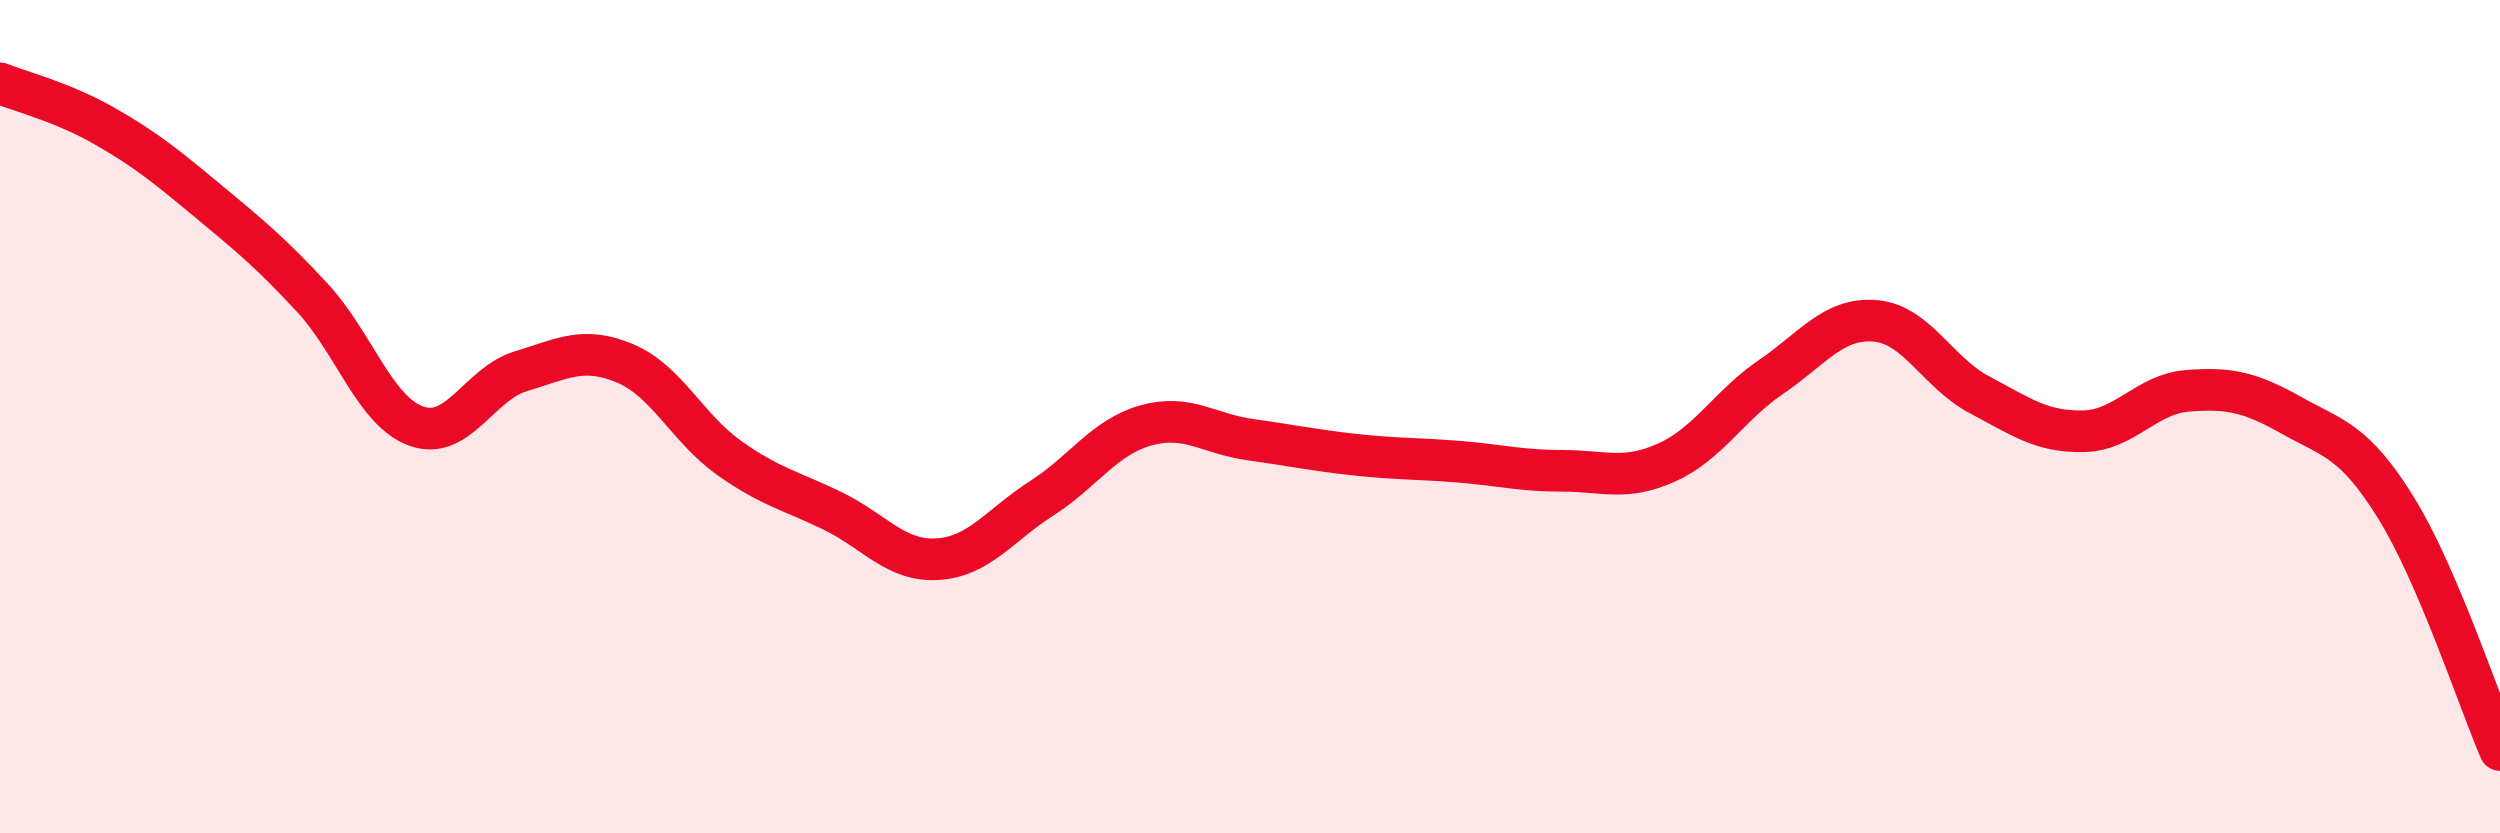
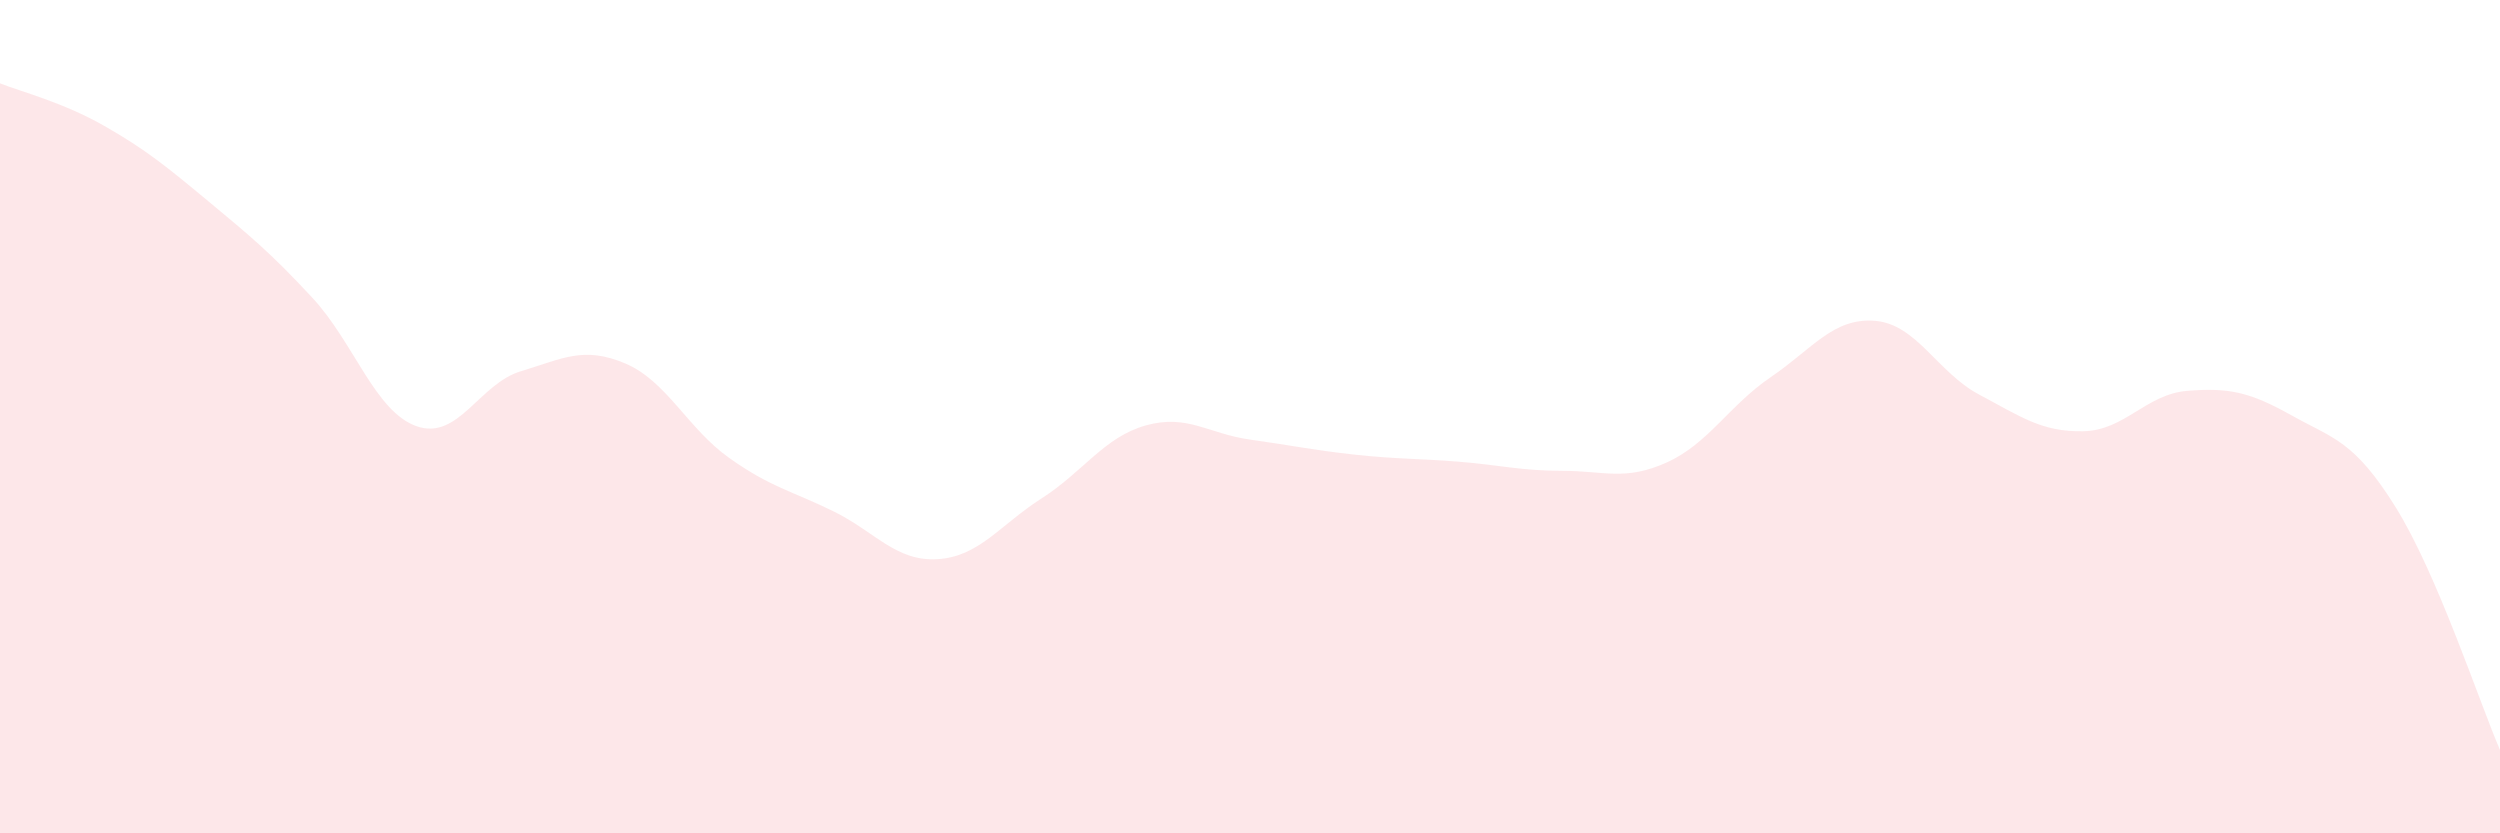
<svg xmlns="http://www.w3.org/2000/svg" width="60" height="20" viewBox="0 0 60 20">
  <path d="M 0,2 C 0.5,2.2 1.5,2.45 2.5,3.02 C 3.5,3.59 4,4 5,4.83 C 6,5.66 6.5,6.07 7.5,7.15 C 8.5,8.23 9,9.88 10,10.23 C 11,10.58 11.5,9.21 12.5,8.91 C 13.5,8.61 14,8.3 15,8.72 C 16,9.14 16.5,10.28 17.5,10.99 C 18.5,11.7 19,11.78 20,12.27 C 21,12.76 21.5,13.48 22.5,13.42 C 23.5,13.36 24,12.6 25,11.96 C 26,11.32 26.5,10.49 27.5,10.21 C 28.5,9.93 29,10.41 30,10.55 C 31,10.69 31.5,10.8 32.5,10.91 C 33.5,11.02 34,11 35,11.08 C 36,11.16 36.5,11.3 37.5,11.3 C 38.5,11.3 39,11.55 40,11.1 C 41,10.65 41.5,9.73 42.5,9.05 C 43.5,8.37 44,7.62 45,7.7 C 46,7.78 46.5,8.94 47.5,9.47 C 48.5,10 49,10.37 50,10.35 C 51,10.33 51.5,9.46 52.5,9.38 C 53.5,9.3 54,9.41 55,9.97 C 56,10.53 56.5,10.57 57.5,12.18 C 58.5,13.79 59.5,16.84 60,18L60 20L0 20Z" fill="#EB0A25" opacity="0.1" stroke-linecap="round" stroke-linejoin="round" />
-   <path d="M 0,2 C 0.5,2.2 1.5,2.45 2.5,3.02 C 3.5,3.59 4,4 5,4.83 C 6,5.66 6.5,6.07 7.5,7.15 C 8.5,8.23 9,9.88 10,10.23 C 11,10.58 11.5,9.21 12.5,8.91 C 13.5,8.61 14,8.3 15,8.72 C 16,9.14 16.5,10.28 17.5,10.99 C 18.5,11.7 19,11.78 20,12.27 C 21,12.76 21.5,13.48 22.5,13.42 C 23.5,13.36 24,12.6 25,11.96 C 26,11.32 26.5,10.49 27.5,10.21 C 28.5,9.93 29,10.41 30,10.55 C 31,10.69 31.5,10.8 32.5,10.91 C 33.5,11.02 34,11 35,11.08 C 36,11.16 36.5,11.3 37.5,11.3 C 38.5,11.3 39,11.55 40,11.1 C 41,10.65 41.5,9.73 42.5,9.05 C 43.5,8.37 44,7.62 45,7.7 C 46,7.78 46.5,8.94 47.5,9.47 C 48.5,10 49,10.37 50,10.35 C 51,10.33 51.5,9.46 52.5,9.38 C 53.5,9.3 54,9.41 55,9.97 C 56,10.53 56.5,10.57 57.5,12.18 C 58.5,13.79 59.5,16.84 60,18" stroke="#EB0A25" stroke-width="1" fill="none" stroke-linecap="round" stroke-linejoin="round" />
</svg>